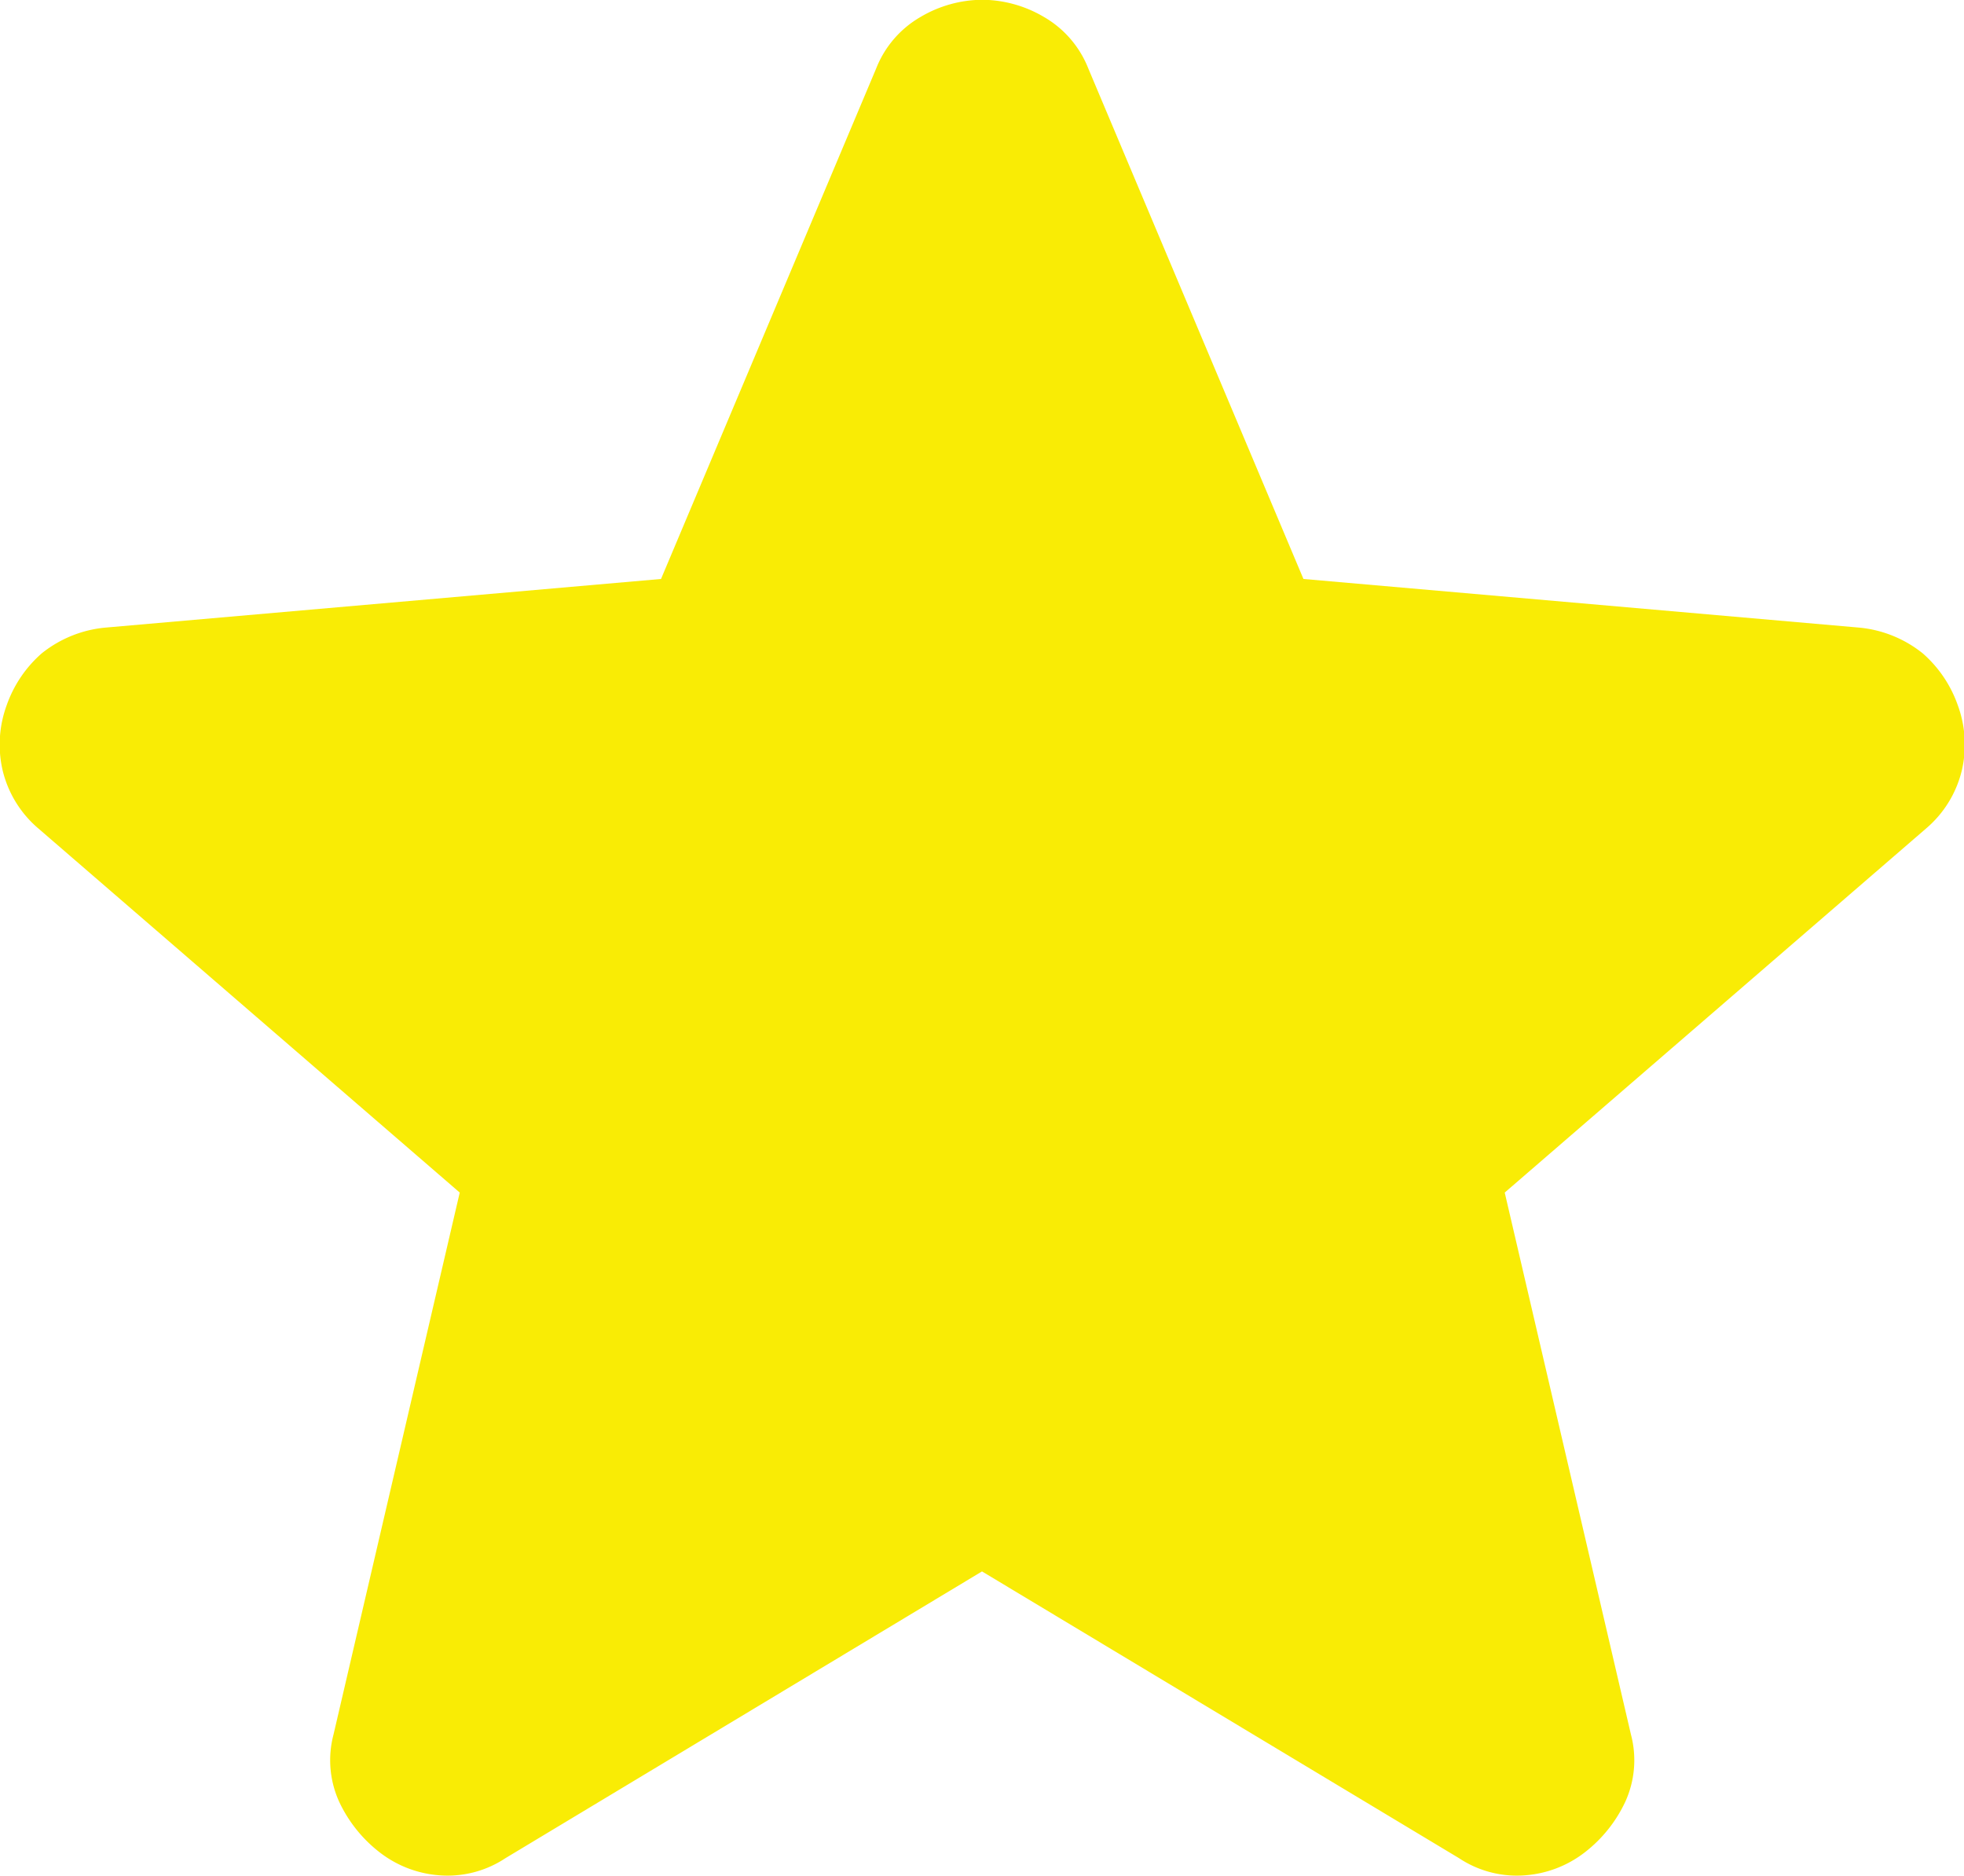
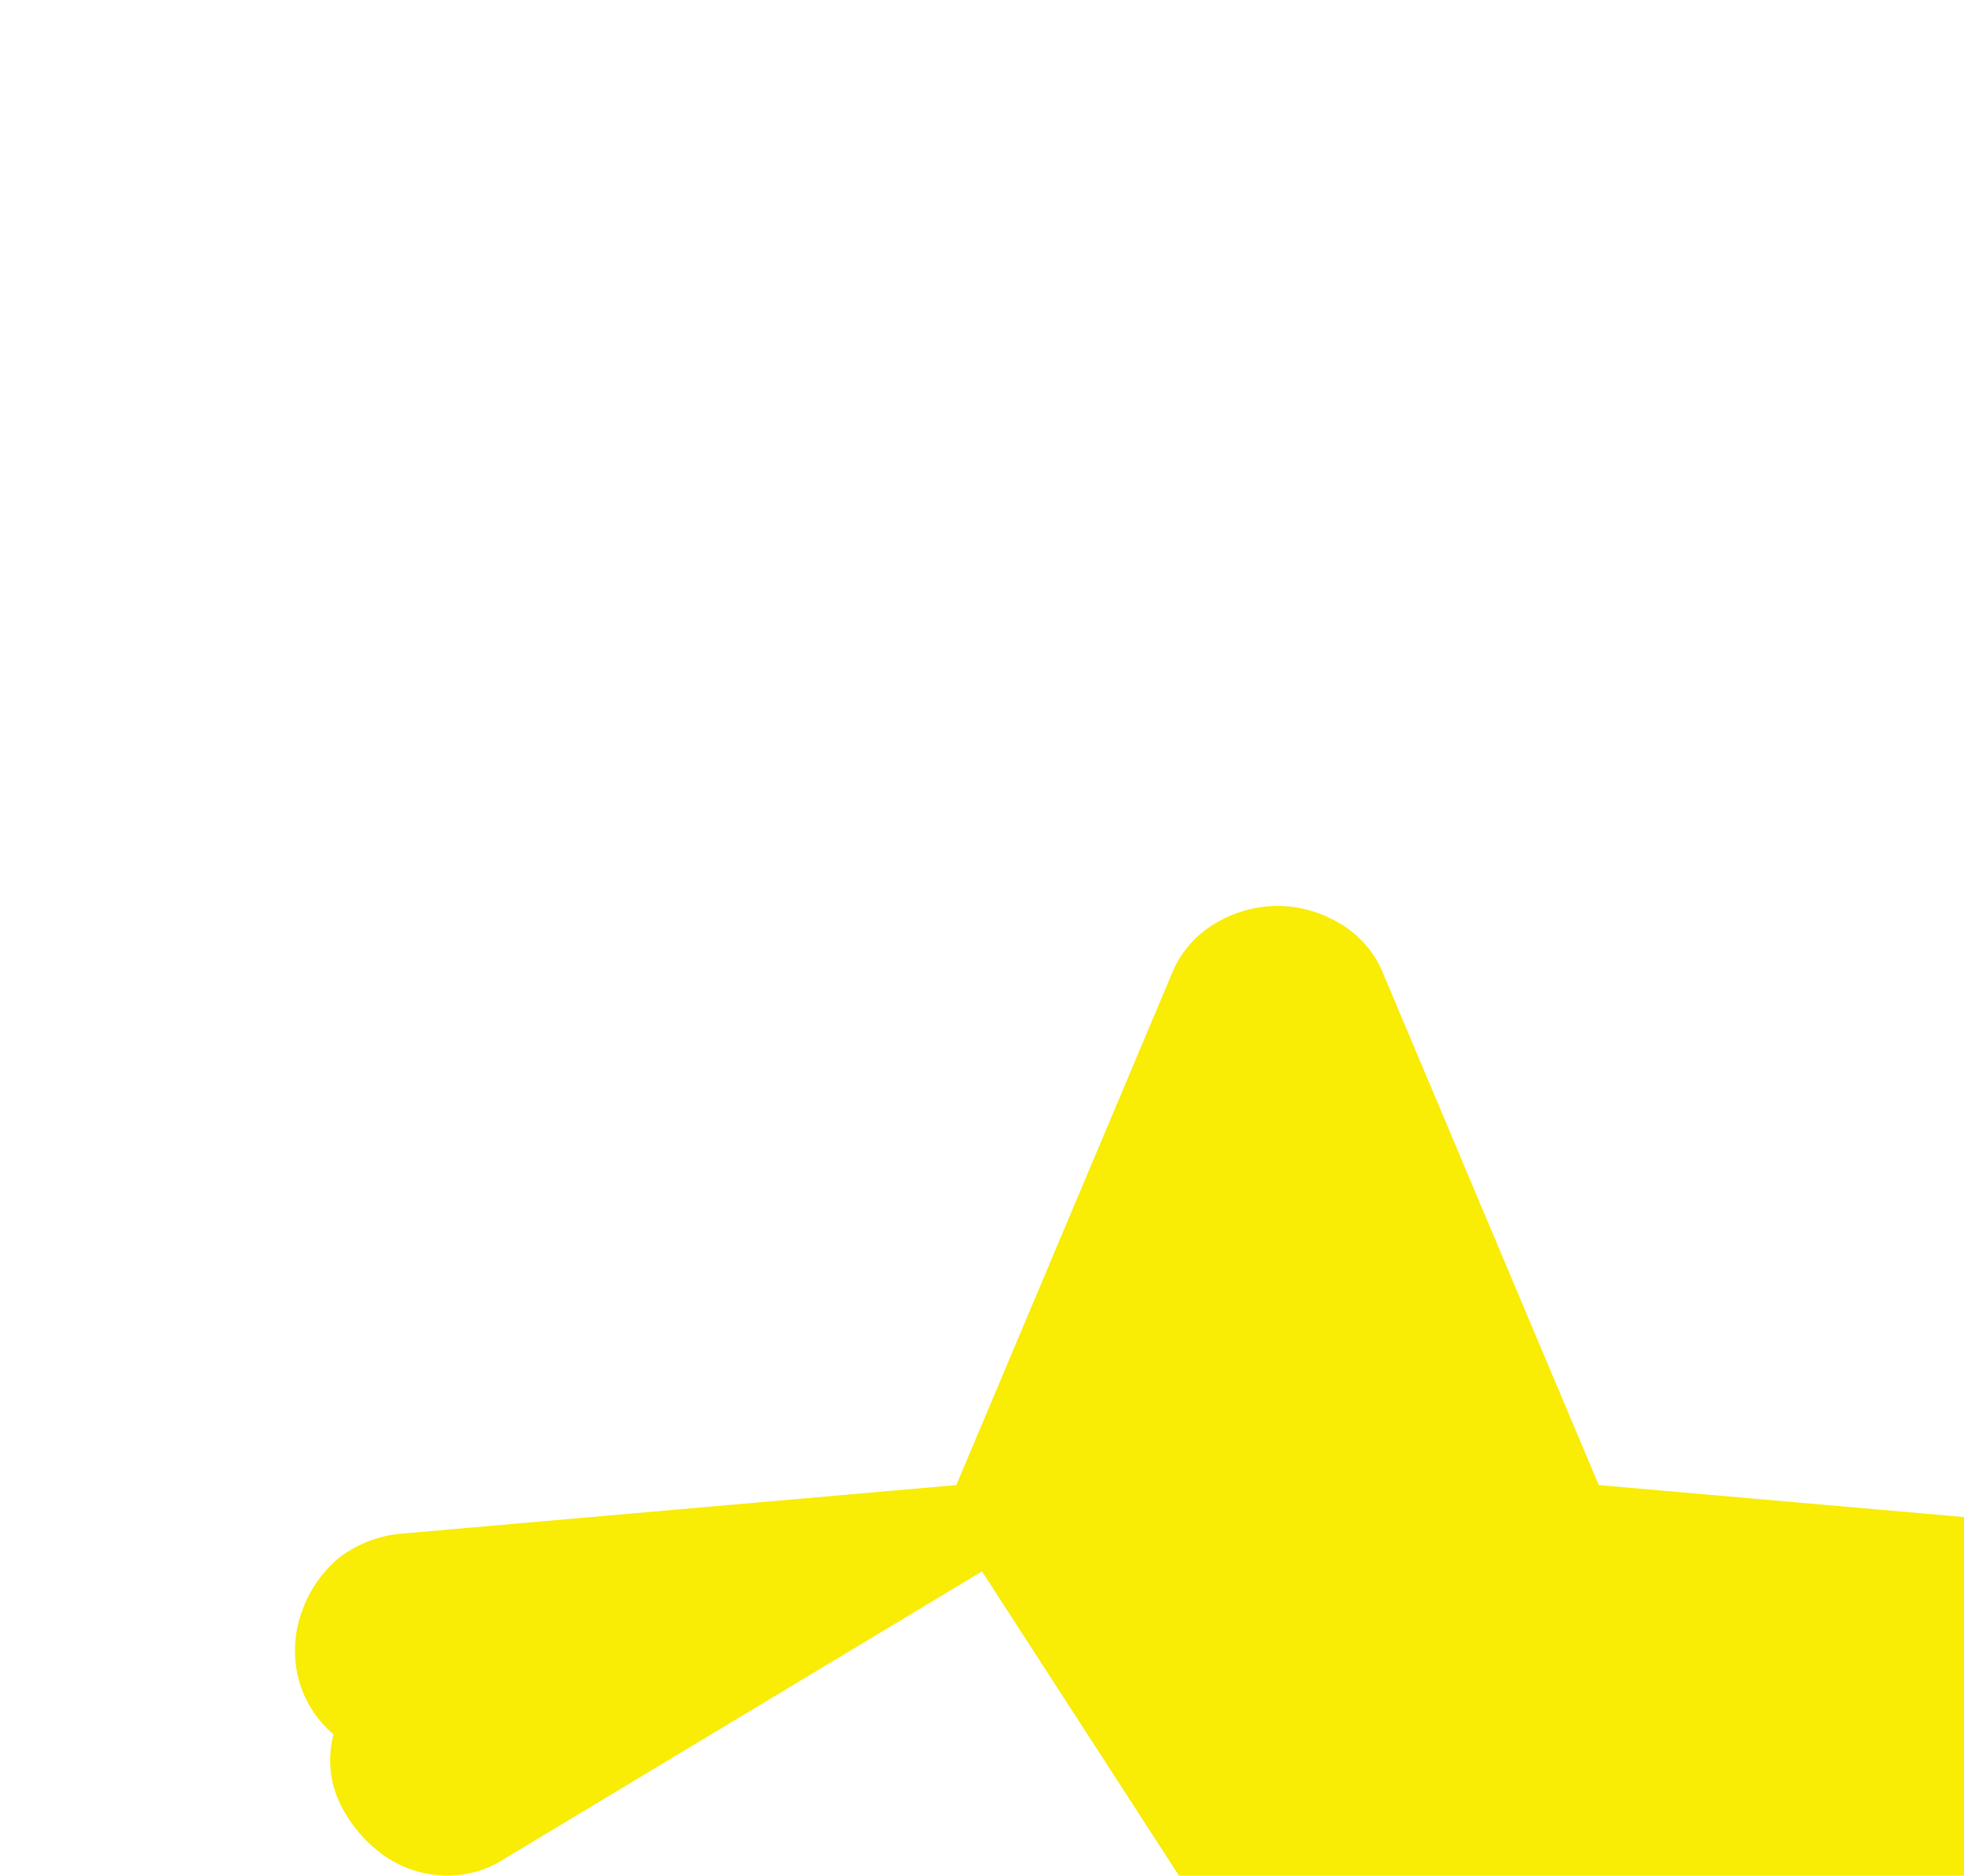
<svg xmlns="http://www.w3.org/2000/svg" width="16.9" height="16.14" viewBox="0 0 16.9 16.14">
-   <path id="star_24dp_333_FILL1_wght400_GRAD0_opsz24" d="M145.988-803.478l-4.1,2.467a.9.9,0,0,1-.568.148.954.954,0,0,1-.518-.2,1.184,1.184,0,0,1-.345-.432.863.863,0,0,1-.049-.58l1.086-4.663-3.627-3.134a.946.946,0,0,1-.308-.506.983.983,0,0,1,.037-.555,1.058,1.058,0,0,1,.3-.444,1.026,1.026,0,0,1,.543-.222l4.787-.419,1.851-4.392a.886.886,0,0,1,.382-.444,1.057,1.057,0,0,1,.531-.148,1.057,1.057,0,0,1,.531.148.886.886,0,0,1,.382.444l1.851,4.392,4.787.419a1.026,1.026,0,0,1,.543.222,1.057,1.057,0,0,1,.3.444.983.983,0,0,1,.037.555.946.946,0,0,1-.308.506l-3.627,3.134,1.086,4.663a.863.863,0,0,1-.049.58,1.184,1.184,0,0,1-.345.432.954.954,0,0,1-.518.2.9.9,0,0,1-.568-.148Z" transform="translate(-137.538 817)" fill="#f9ec05" />
+   <path id="star_24dp_333_FILL1_wght400_GRAD0_opsz24" d="M145.988-803.478l-4.1,2.467a.9.9,0,0,1-.568.148.954.954,0,0,1-.518-.2,1.184,1.184,0,0,1-.345-.432.863.863,0,0,1-.049-.58a.946.946,0,0,1-.308-.506.983.983,0,0,1,.037-.555,1.058,1.058,0,0,1,.3-.444,1.026,1.026,0,0,1,.543-.222l4.787-.419,1.851-4.392a.886.886,0,0,1,.382-.444,1.057,1.057,0,0,1,.531-.148,1.057,1.057,0,0,1,.531.148.886.886,0,0,1,.382.444l1.851,4.392,4.787.419a1.026,1.026,0,0,1,.543.222,1.057,1.057,0,0,1,.3.444.983.983,0,0,1,.037.555.946.946,0,0,1-.308.506l-3.627,3.134,1.086,4.663a.863.863,0,0,1-.049.58,1.184,1.184,0,0,1-.345.432.954.954,0,0,1-.518.2.9.9,0,0,1-.568-.148Z" transform="translate(-137.538 817)" fill="#f9ec05" />
</svg>